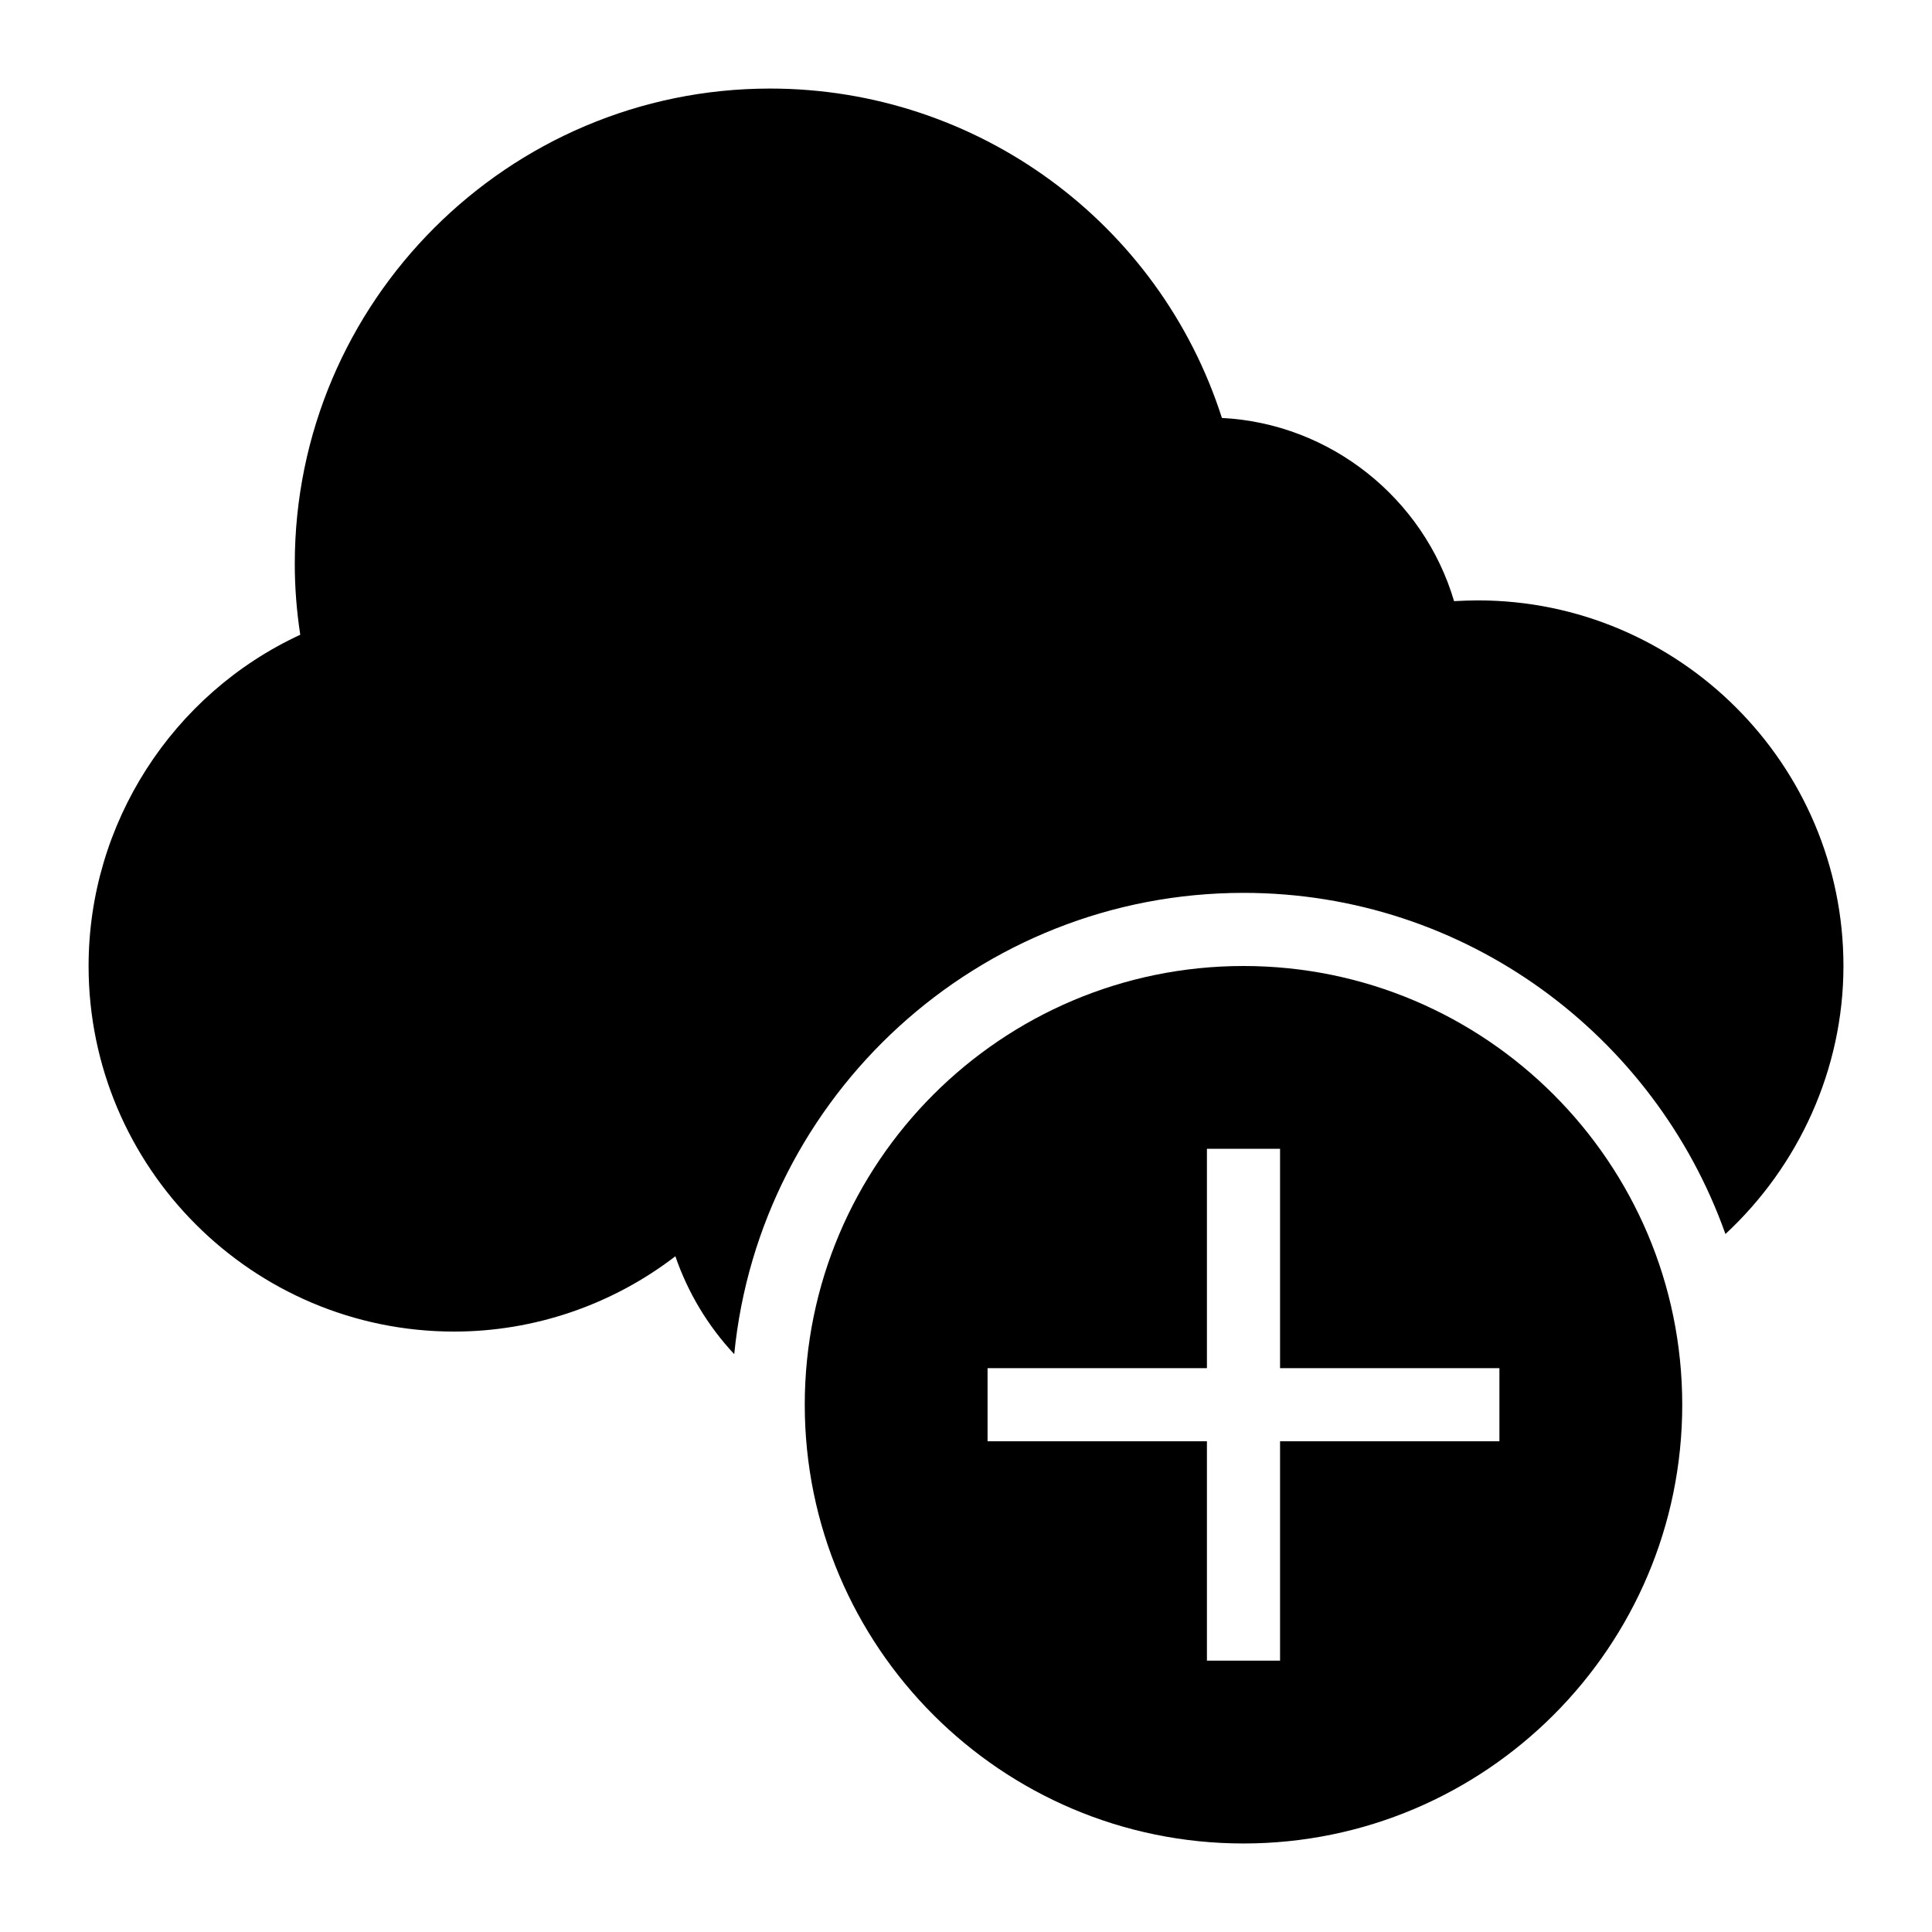
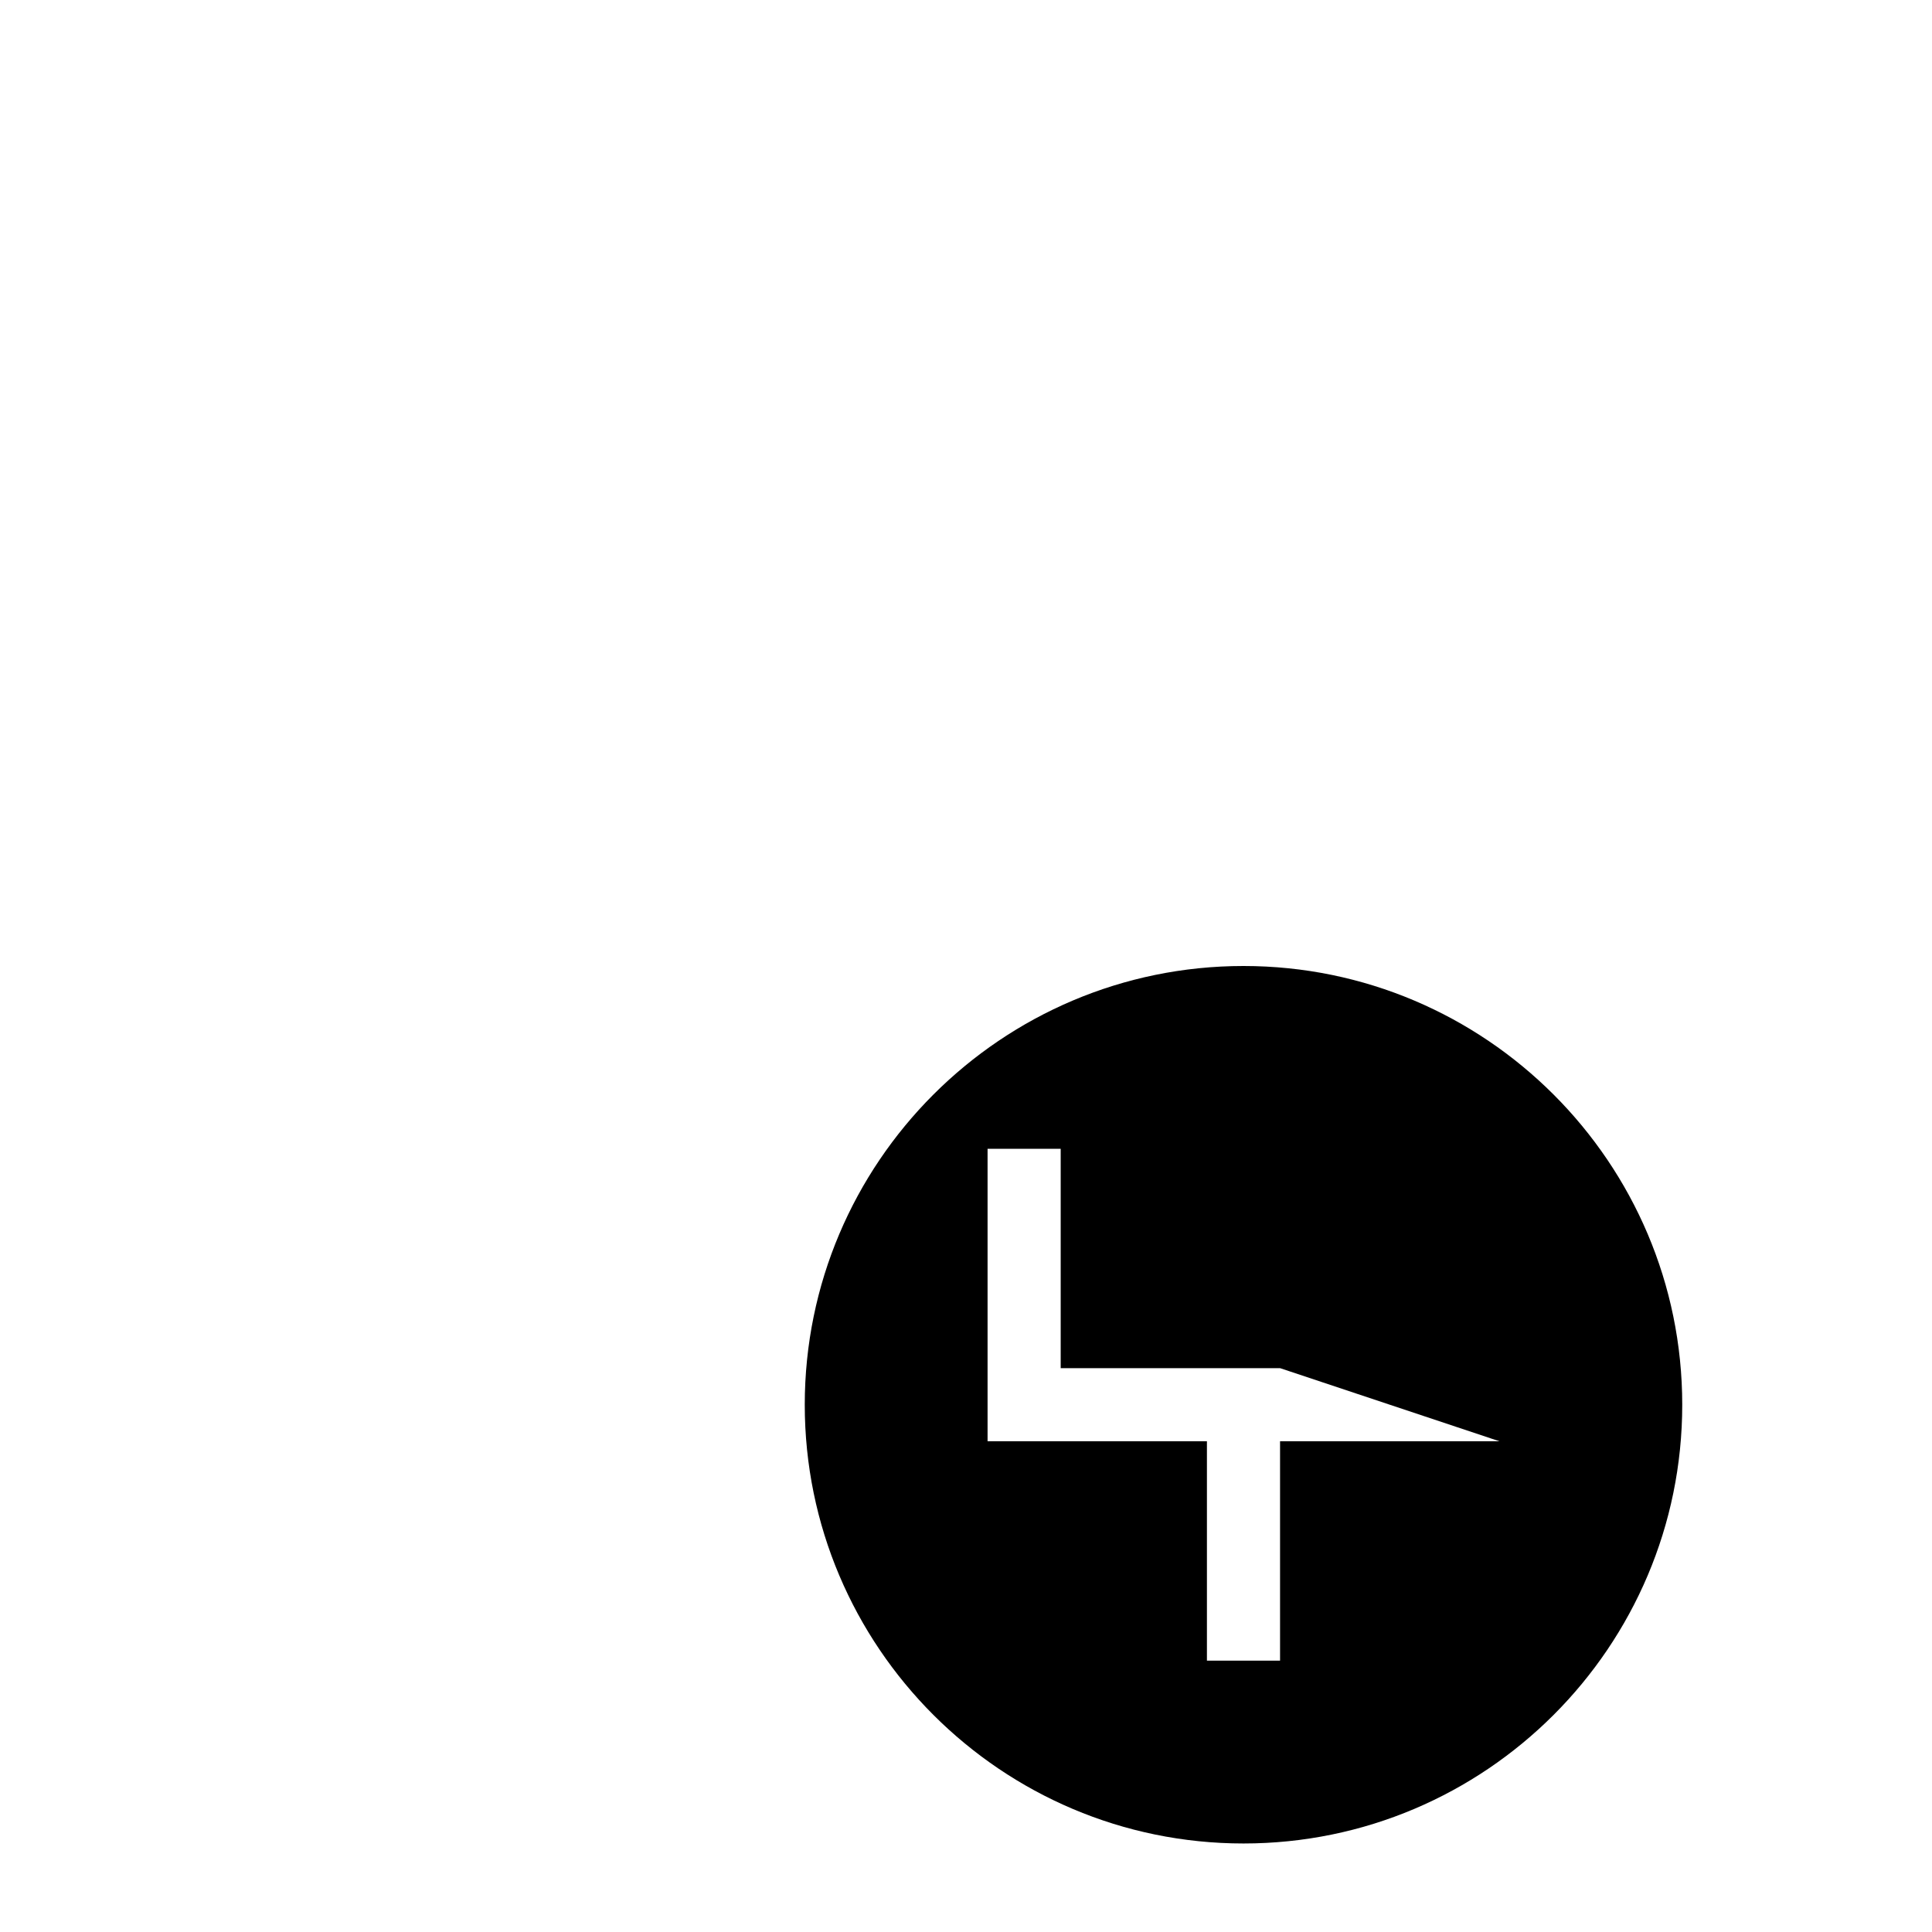
<svg xmlns="http://www.w3.org/2000/svg" fill="#000000" width="800px" height="800px" version="1.1" viewBox="144 144 512 512">
  <g>
-     <path d="m535.64 303.11c-2.035 0-4.168 0.098-6.297 0.195-8.043-27.227-32.75-47.09-61.523-48.543-16.57-51.738-64.816-87.293-119.75-87.293-69.371 0-125.95 56.484-125.95 125.95 0 6.199 0.484 12.5 1.453 18.797-33.91 15.691-56.094 49.988-56.094 87.777 0 53.383 43.406 96.887 96.887 96.887 21.219 0 41.855-7.074 58.617-19.957 3.324 9.684 8.66 18.516 15.598 25.945 6.746-68.531 64.688-122.25 134.96-122.25 58.914 0 109.04 37.82 127.72 90.41 19.48-18.082 31.273-43.766 31.273-71.031 0-53.387-43.504-96.887-96.887-96.887z" />
-     <path d="m473.54 400c-64.141 0-116.27 52.125-116.27 116.27s52.125 116.27 116.27 116.27 116.27-52.125 116.27-116.27-52.125-116.27-116.27-116.27zm67.82 125.95h-58.133v58.133h-19.379v-58.133h-58.133v-19.379h58.133v-58.133h19.379v58.133h58.133z" />
+     <path d="m473.54 400c-64.141 0-116.27 52.125-116.27 116.27s52.125 116.27 116.27 116.27 116.27-52.125 116.27-116.27-52.125-116.27-116.27-116.27zm67.82 125.95h-58.133v58.133h-19.379v-58.133h-58.133v-19.379v-58.133h19.379v58.133h58.133z" />
  </g>
</svg>